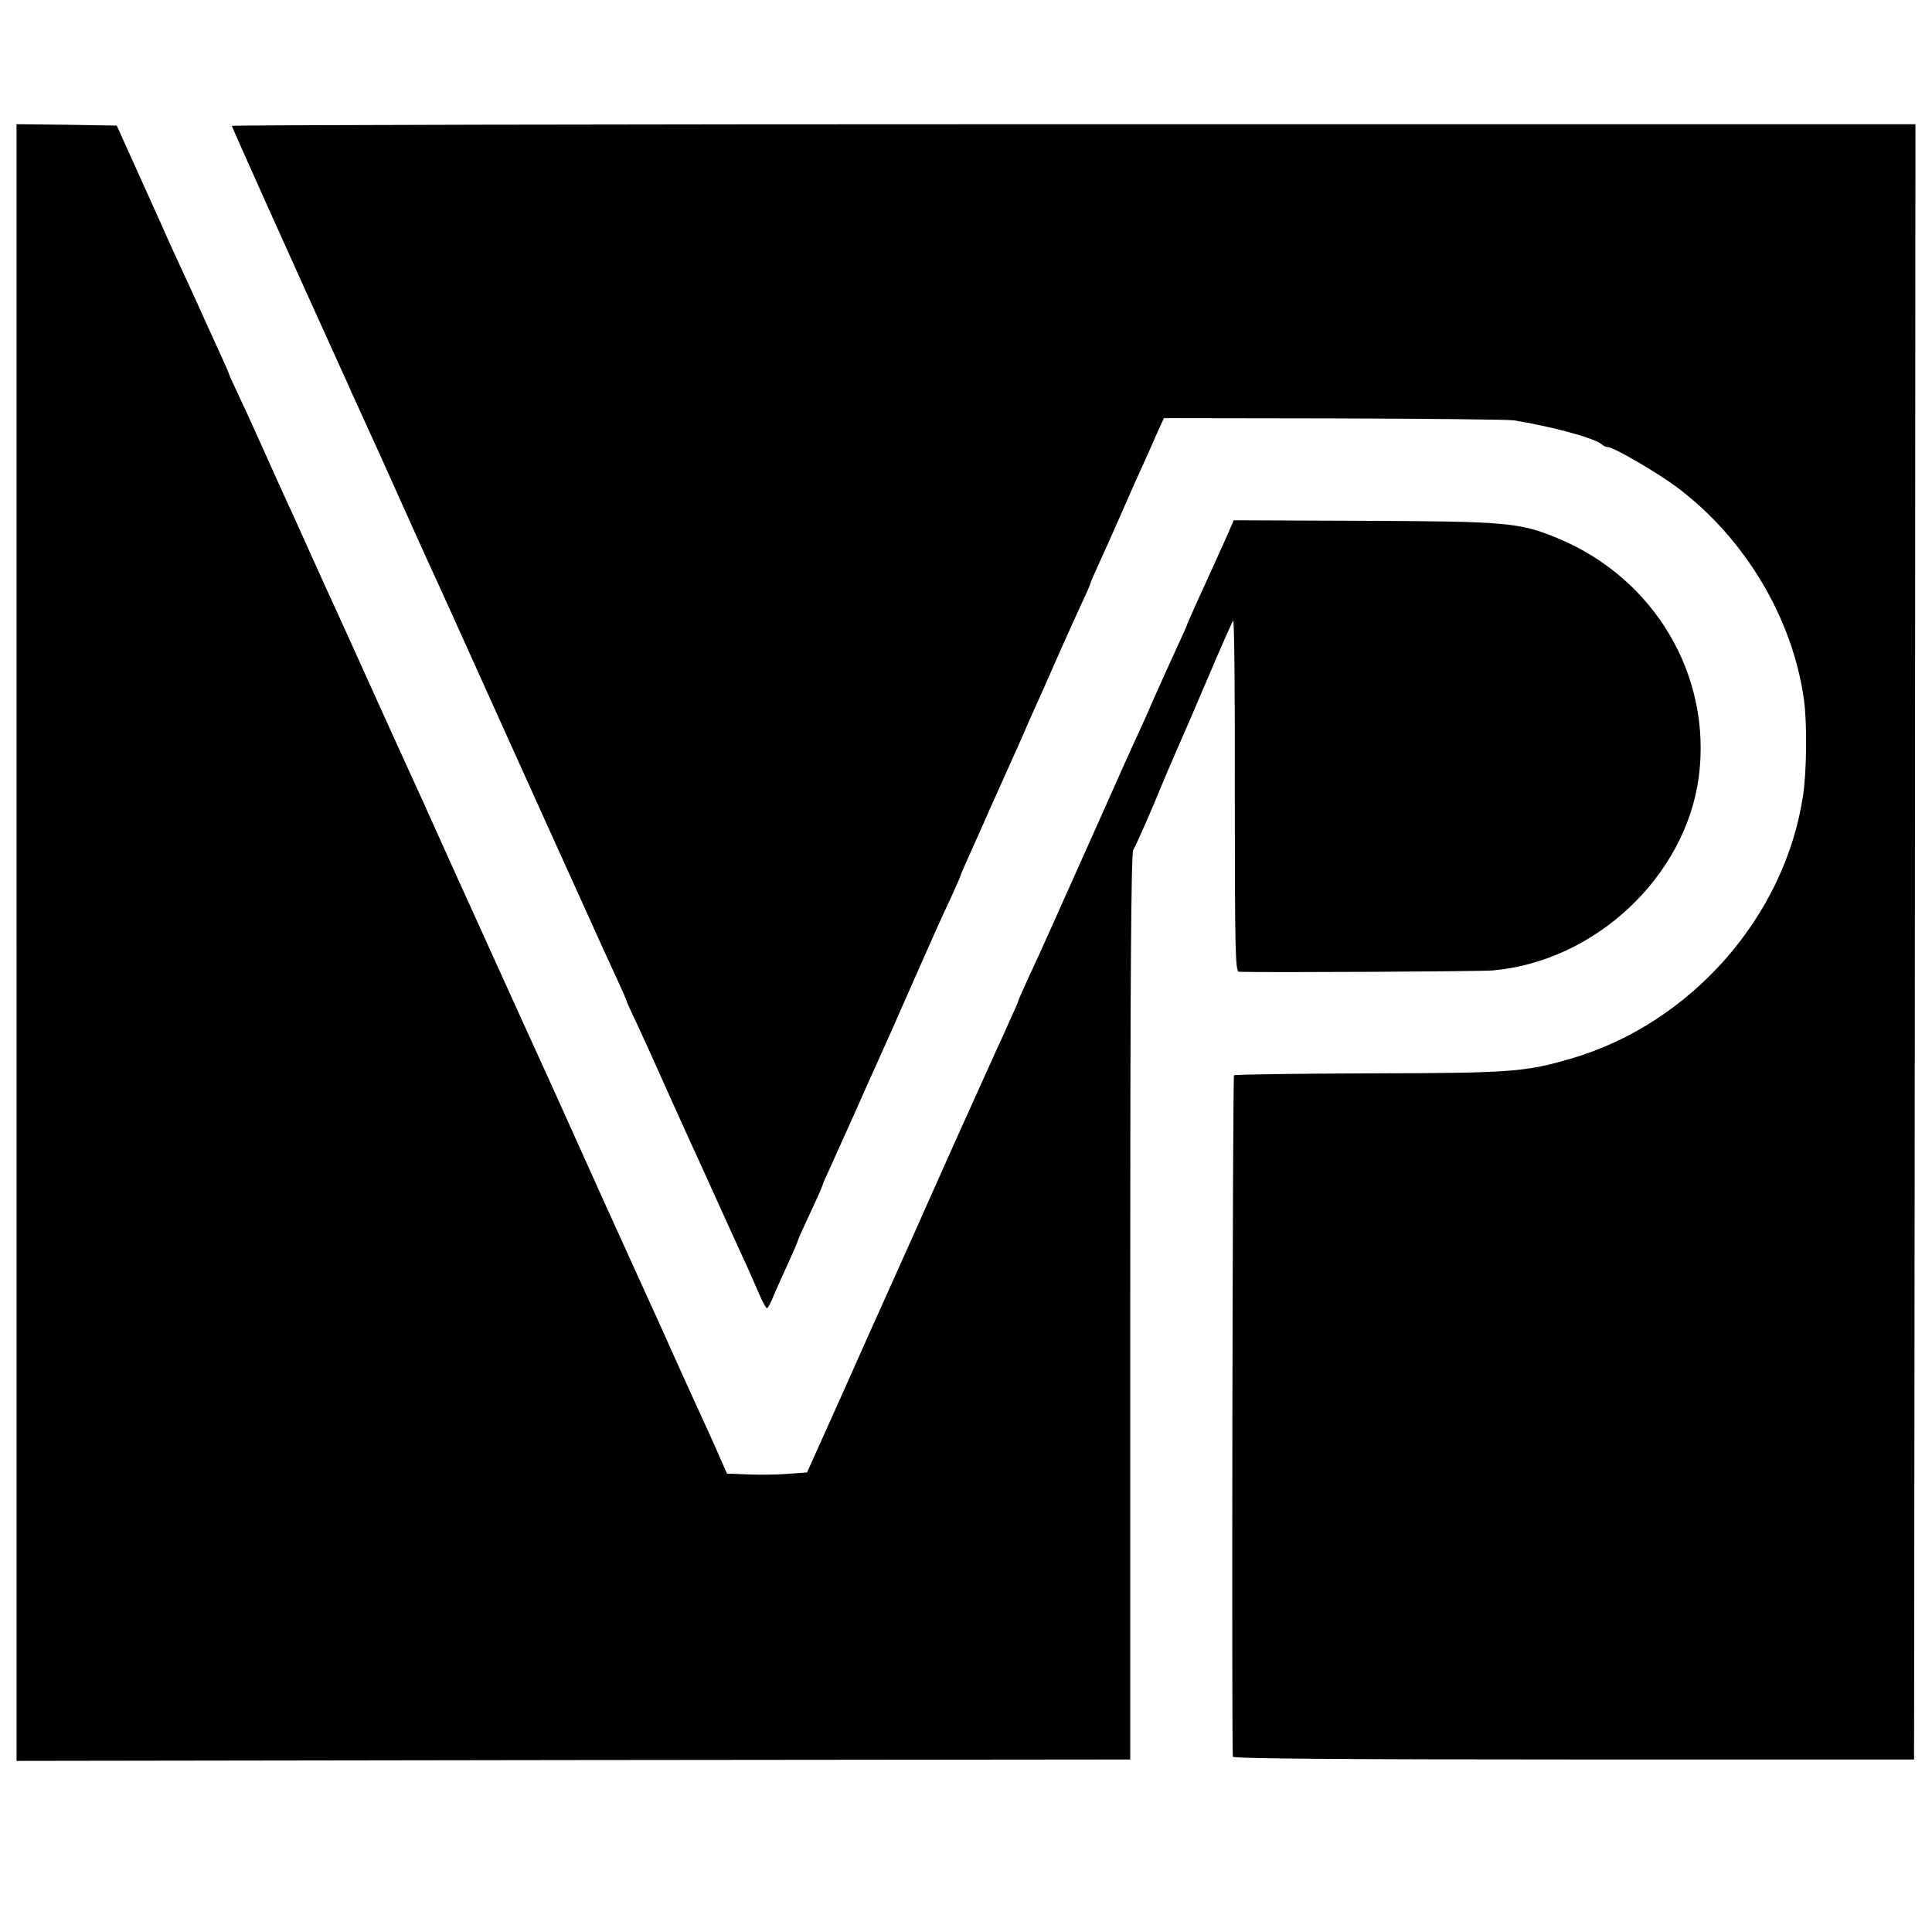
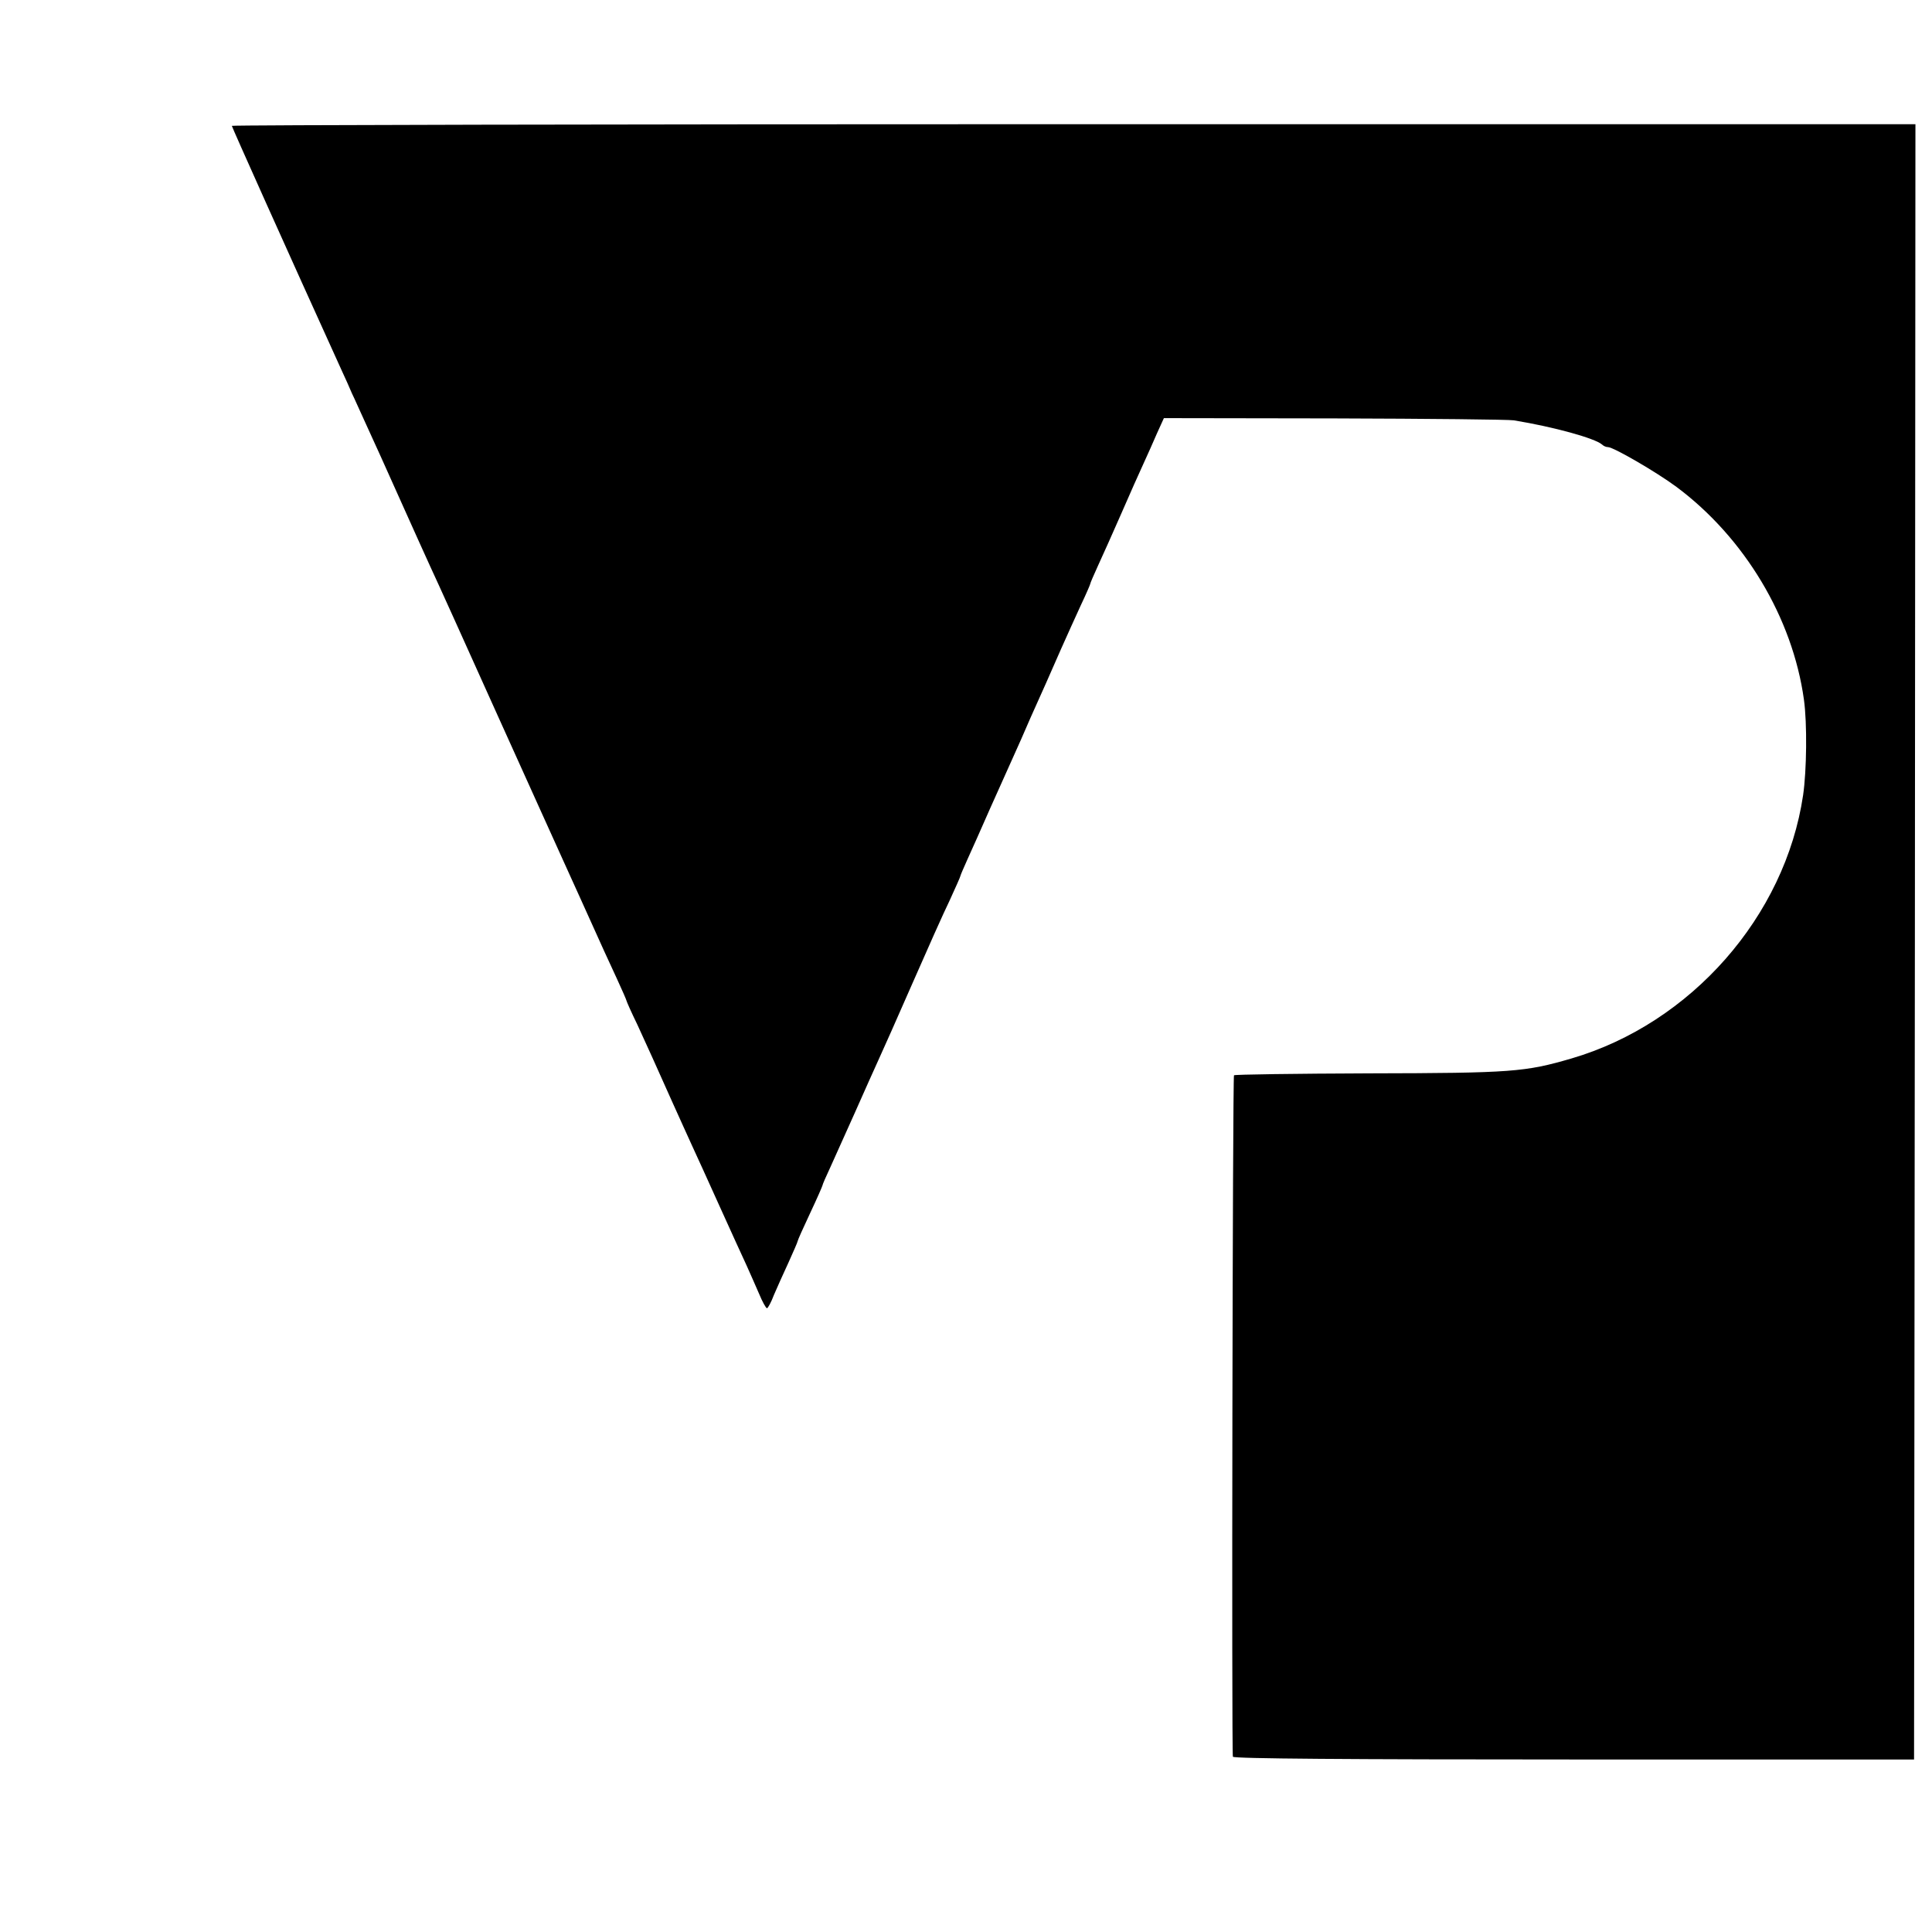
<svg xmlns="http://www.w3.org/2000/svg" version="1.0" width="700pt" height="700pt" viewBox="0 0 700 700" preserveAspectRatio="xMidYMid meet">
  <g transform="translate(0,700) scale(0.1,-0.1)" fill="#000000" stroke="none">
-     <path d="M60 3585 l0 -2965 2017 3 2018 2 0 1641 c0 1155 3 1645 11 1655 6 8 39 82 74 164 34 83 73 174 86 203 13 29 63 144 110 255 47 111 89 205 92 209 4 4 7 -281 6 -632 0 -572 2 -640 15 -641 100 -3 872 1 920 5 371 33 698 340 746 701 48 366 -159 718 -509 864 -139 58 -187 62 -705 64 l-471 2 -26 -60 c-33 -74 -62 -137 -108 -238 -20 -44 -36 -81 -36 -83 0 -2 -16 -37 -35 -78 -19 -41 -53 -117 -76 -168 -22 -51 -49 -111 -59 -133 -26 -56 -53 -115 -173 -385 -135 -302 -186 -417 -231 -513 -20 -43 -36 -80 -36 -82 0 -3 -13 -33 -29 -67 -15 -35 -38 -85 -51 -113 -12 -27 -44 -97 -70 -155 -74 -163 -85 -189 -128 -285 -22 -49 -52 -117 -67 -150 -14 -33 -33 -73 -40 -90 -16 -36 -67 -149 -101 -225 -14 -30 -82 -183 -152 -340 l-128 -285 -69 -5 c-39 -3 -104 -4 -145 -2 l-76 3 -34 77 c-18 42 -51 113 -71 157 -20 44 -58 127 -84 185 -26 58 -58 130 -72 160 -26 56 -160 353 -193 425 -10 22 -50 112 -90 200 -40 88 -83 185 -97 215 -29 63 -102 224 -336 740 -90 201 -176 390 -190 420 -14 30 -71 156 -127 280 -56 124 -113 250 -127 280 -14 30 -56 123 -93 205 -37 83 -79 175 -93 205 -14 30 -46 102 -72 160 -26 58 -64 142 -86 188 -21 45 -39 84 -39 86 0 3 -15 37 -34 78 -18 40 -44 96 -56 123 -12 28 -39 86 -59 130 -21 44 -47 103 -60 130 -12 28 -62 138 -110 245 l-88 195 -182 3 -181 2 0 -2965z" />
    <path d="M840 6544 c0 -4 203 -457 397 -884 14 -30 31 -68 38 -85 8 -16 29 -64 48 -105 43 -94 59 -129 140 -310 36 -80 79 -176 97 -215 18 -38 127 -279 242 -535 116 -256 221 -490 235 -520 14 -30 44 -98 68 -150 81 -180 97 -215 131 -288 19 -41 34 -76 34 -78 0 -2 17 -41 39 -86 43 -94 61 -133 126 -279 26 -57 58 -129 72 -159 14 -30 59 -129 100 -220 41 -91 85 -187 98 -215 12 -27 33 -74 45 -102 12 -29 25 -53 29 -53 3 0 15 21 25 48 11 26 35 79 53 118 18 40 33 74 33 77 0 3 20 48 45 101 25 53 45 99 45 101 0 3 13 33 29 67 16 35 56 124 89 198 33 74 71 160 85 190 14 30 69 154 122 275 53 121 114 258 136 303 21 46 39 86 39 89 0 2 12 30 26 61 14 31 51 113 81 182 31 69 68 152 83 185 15 33 44 98 64 145 21 47 46 103 56 125 10 22 34 78 55 125 21 47 53 118 71 157 19 40 34 75 34 77 0 3 13 33 29 68 16 35 54 119 84 188 30 69 66 150 80 180 14 30 36 80 49 110 l25 55 619 -1 c340 -1 633 -4 649 -7 146 -24 294 -65 320 -88 5 -5 14 -9 21 -9 20 0 175 -90 248 -144 247 -184 421 -475 462 -771 12 -86 10 -257 -3 -346 -65 -439 -406 -827 -839 -954 -168 -49 -215 -53 -733 -54 -267 -1 -487 -4 -490 -7 -5 -5 -9 -2451 -4 -2469 2 -7 422 -10 1236 -10 l1232 0 3 2963 2 2962 -3050 0 c-1677 0 -3050 -3 -3050 -6z" />
  </g>
</svg>